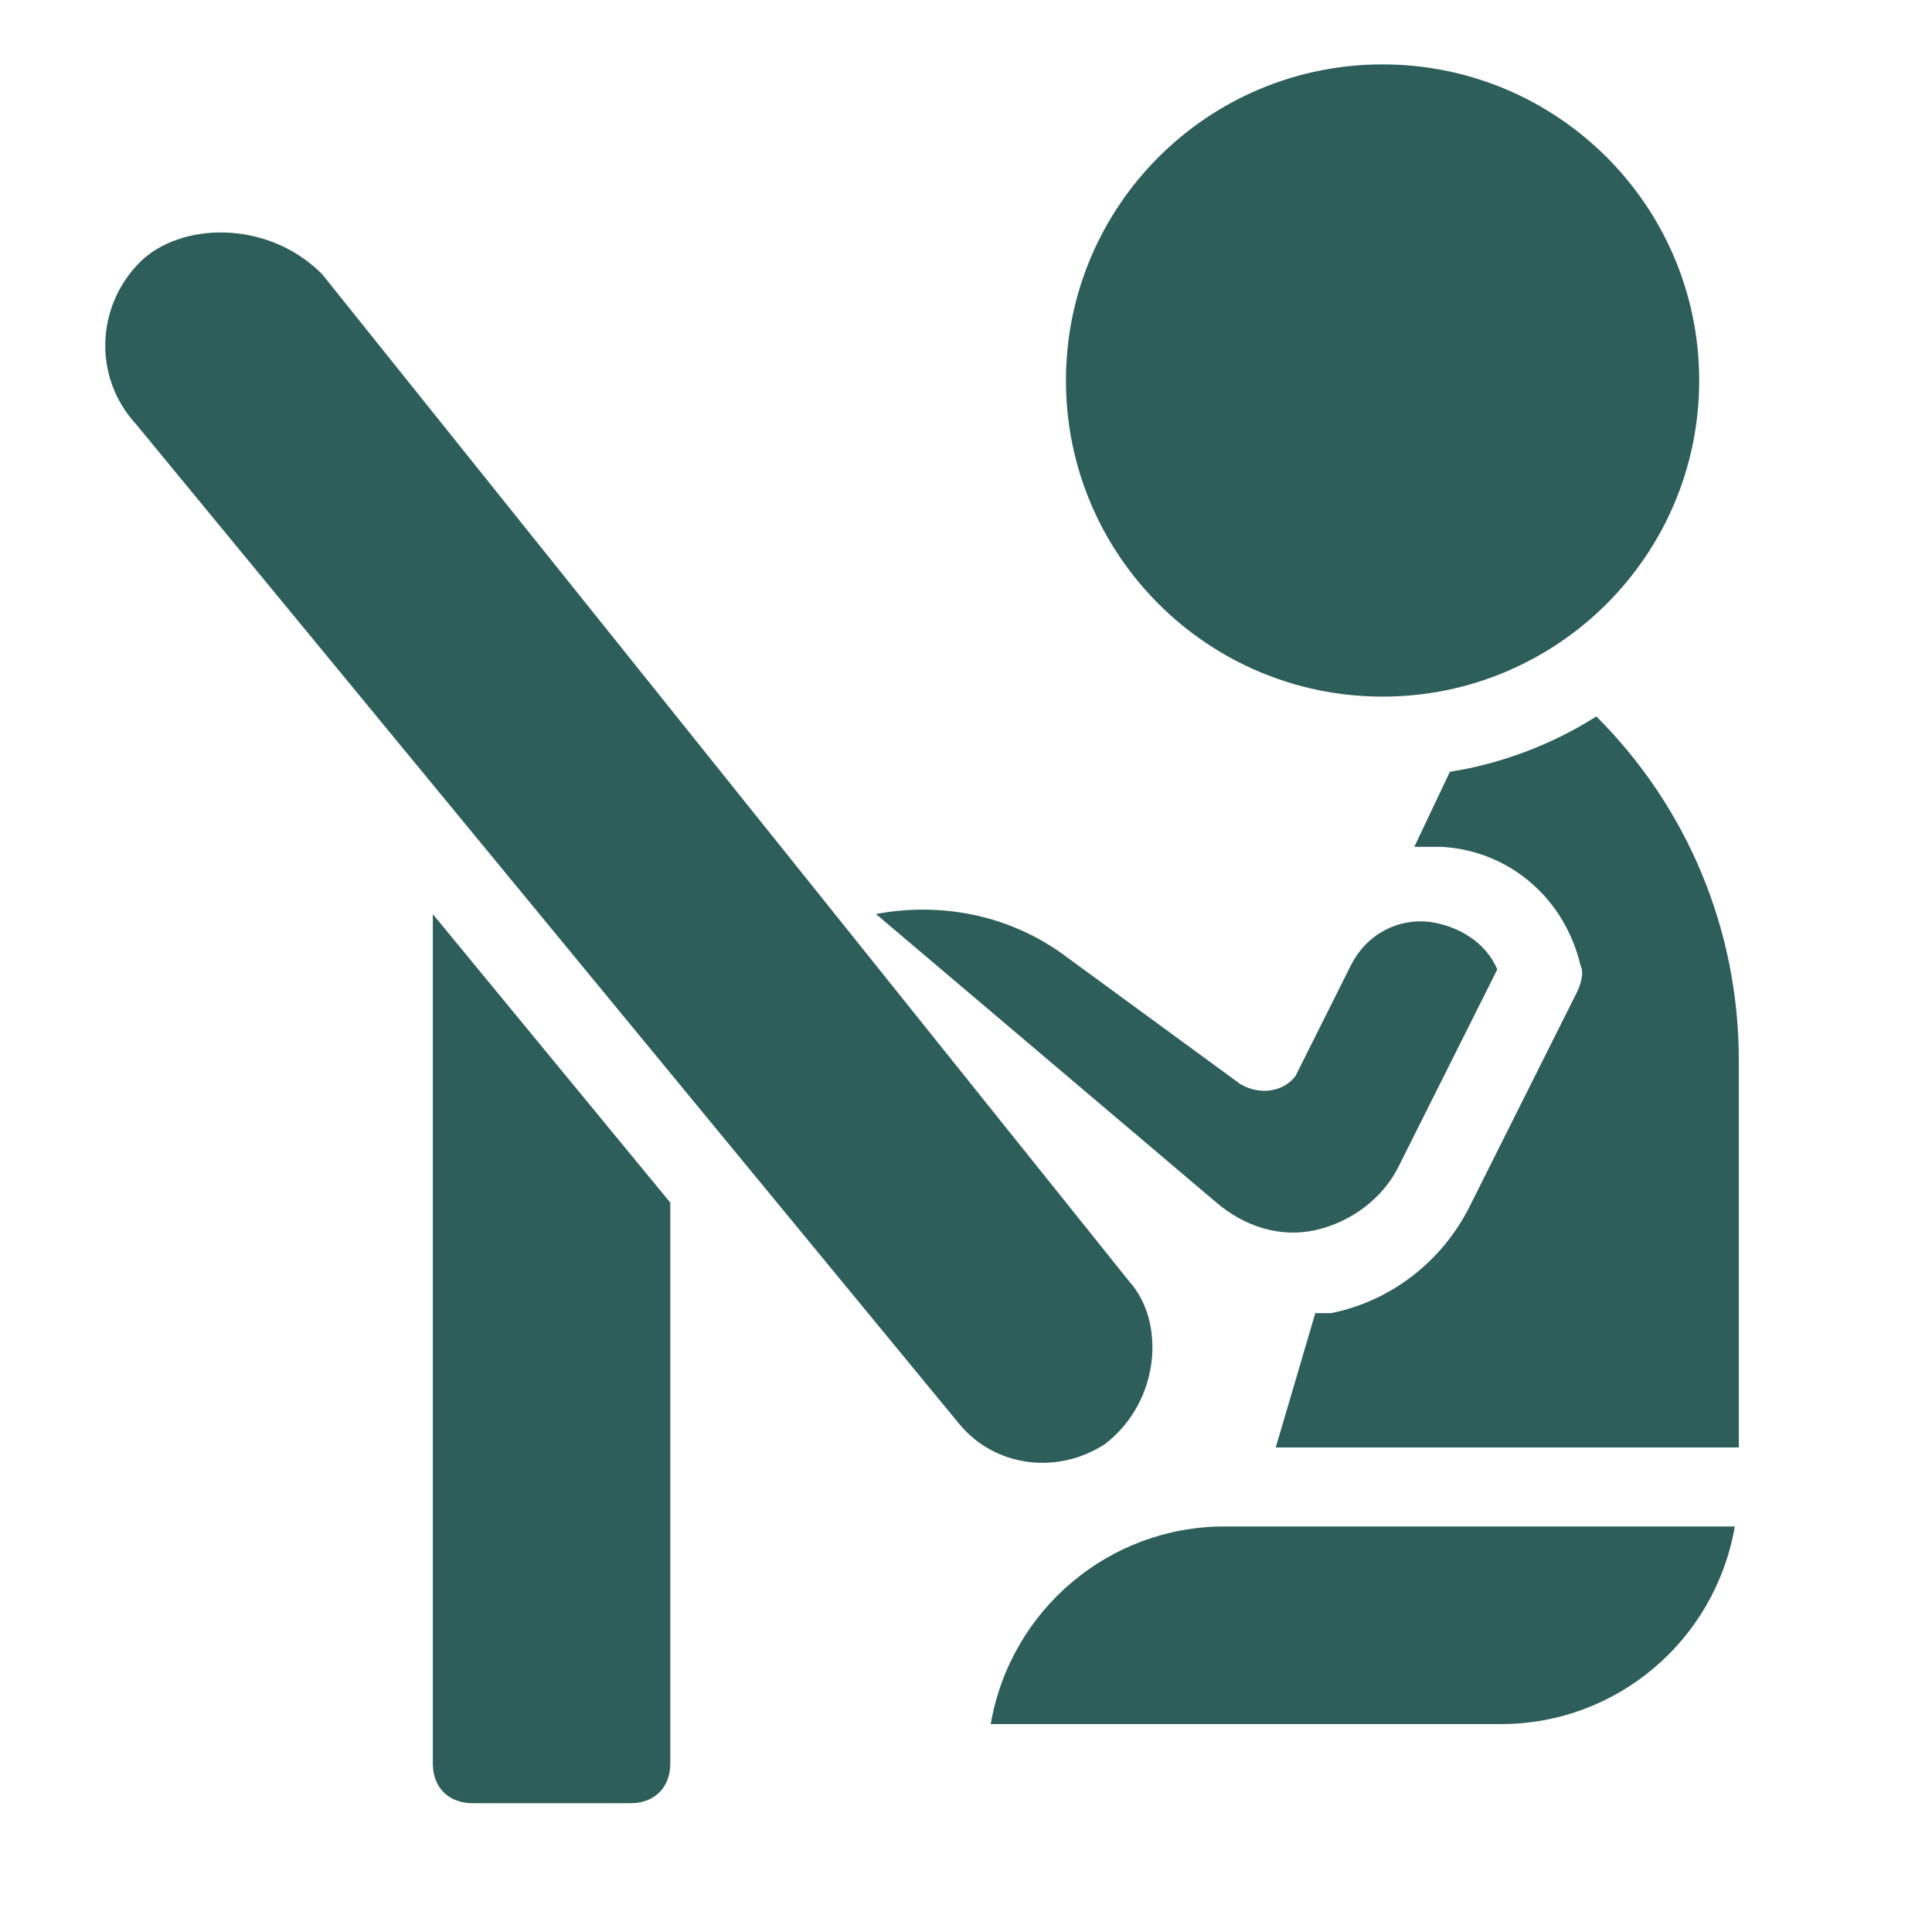
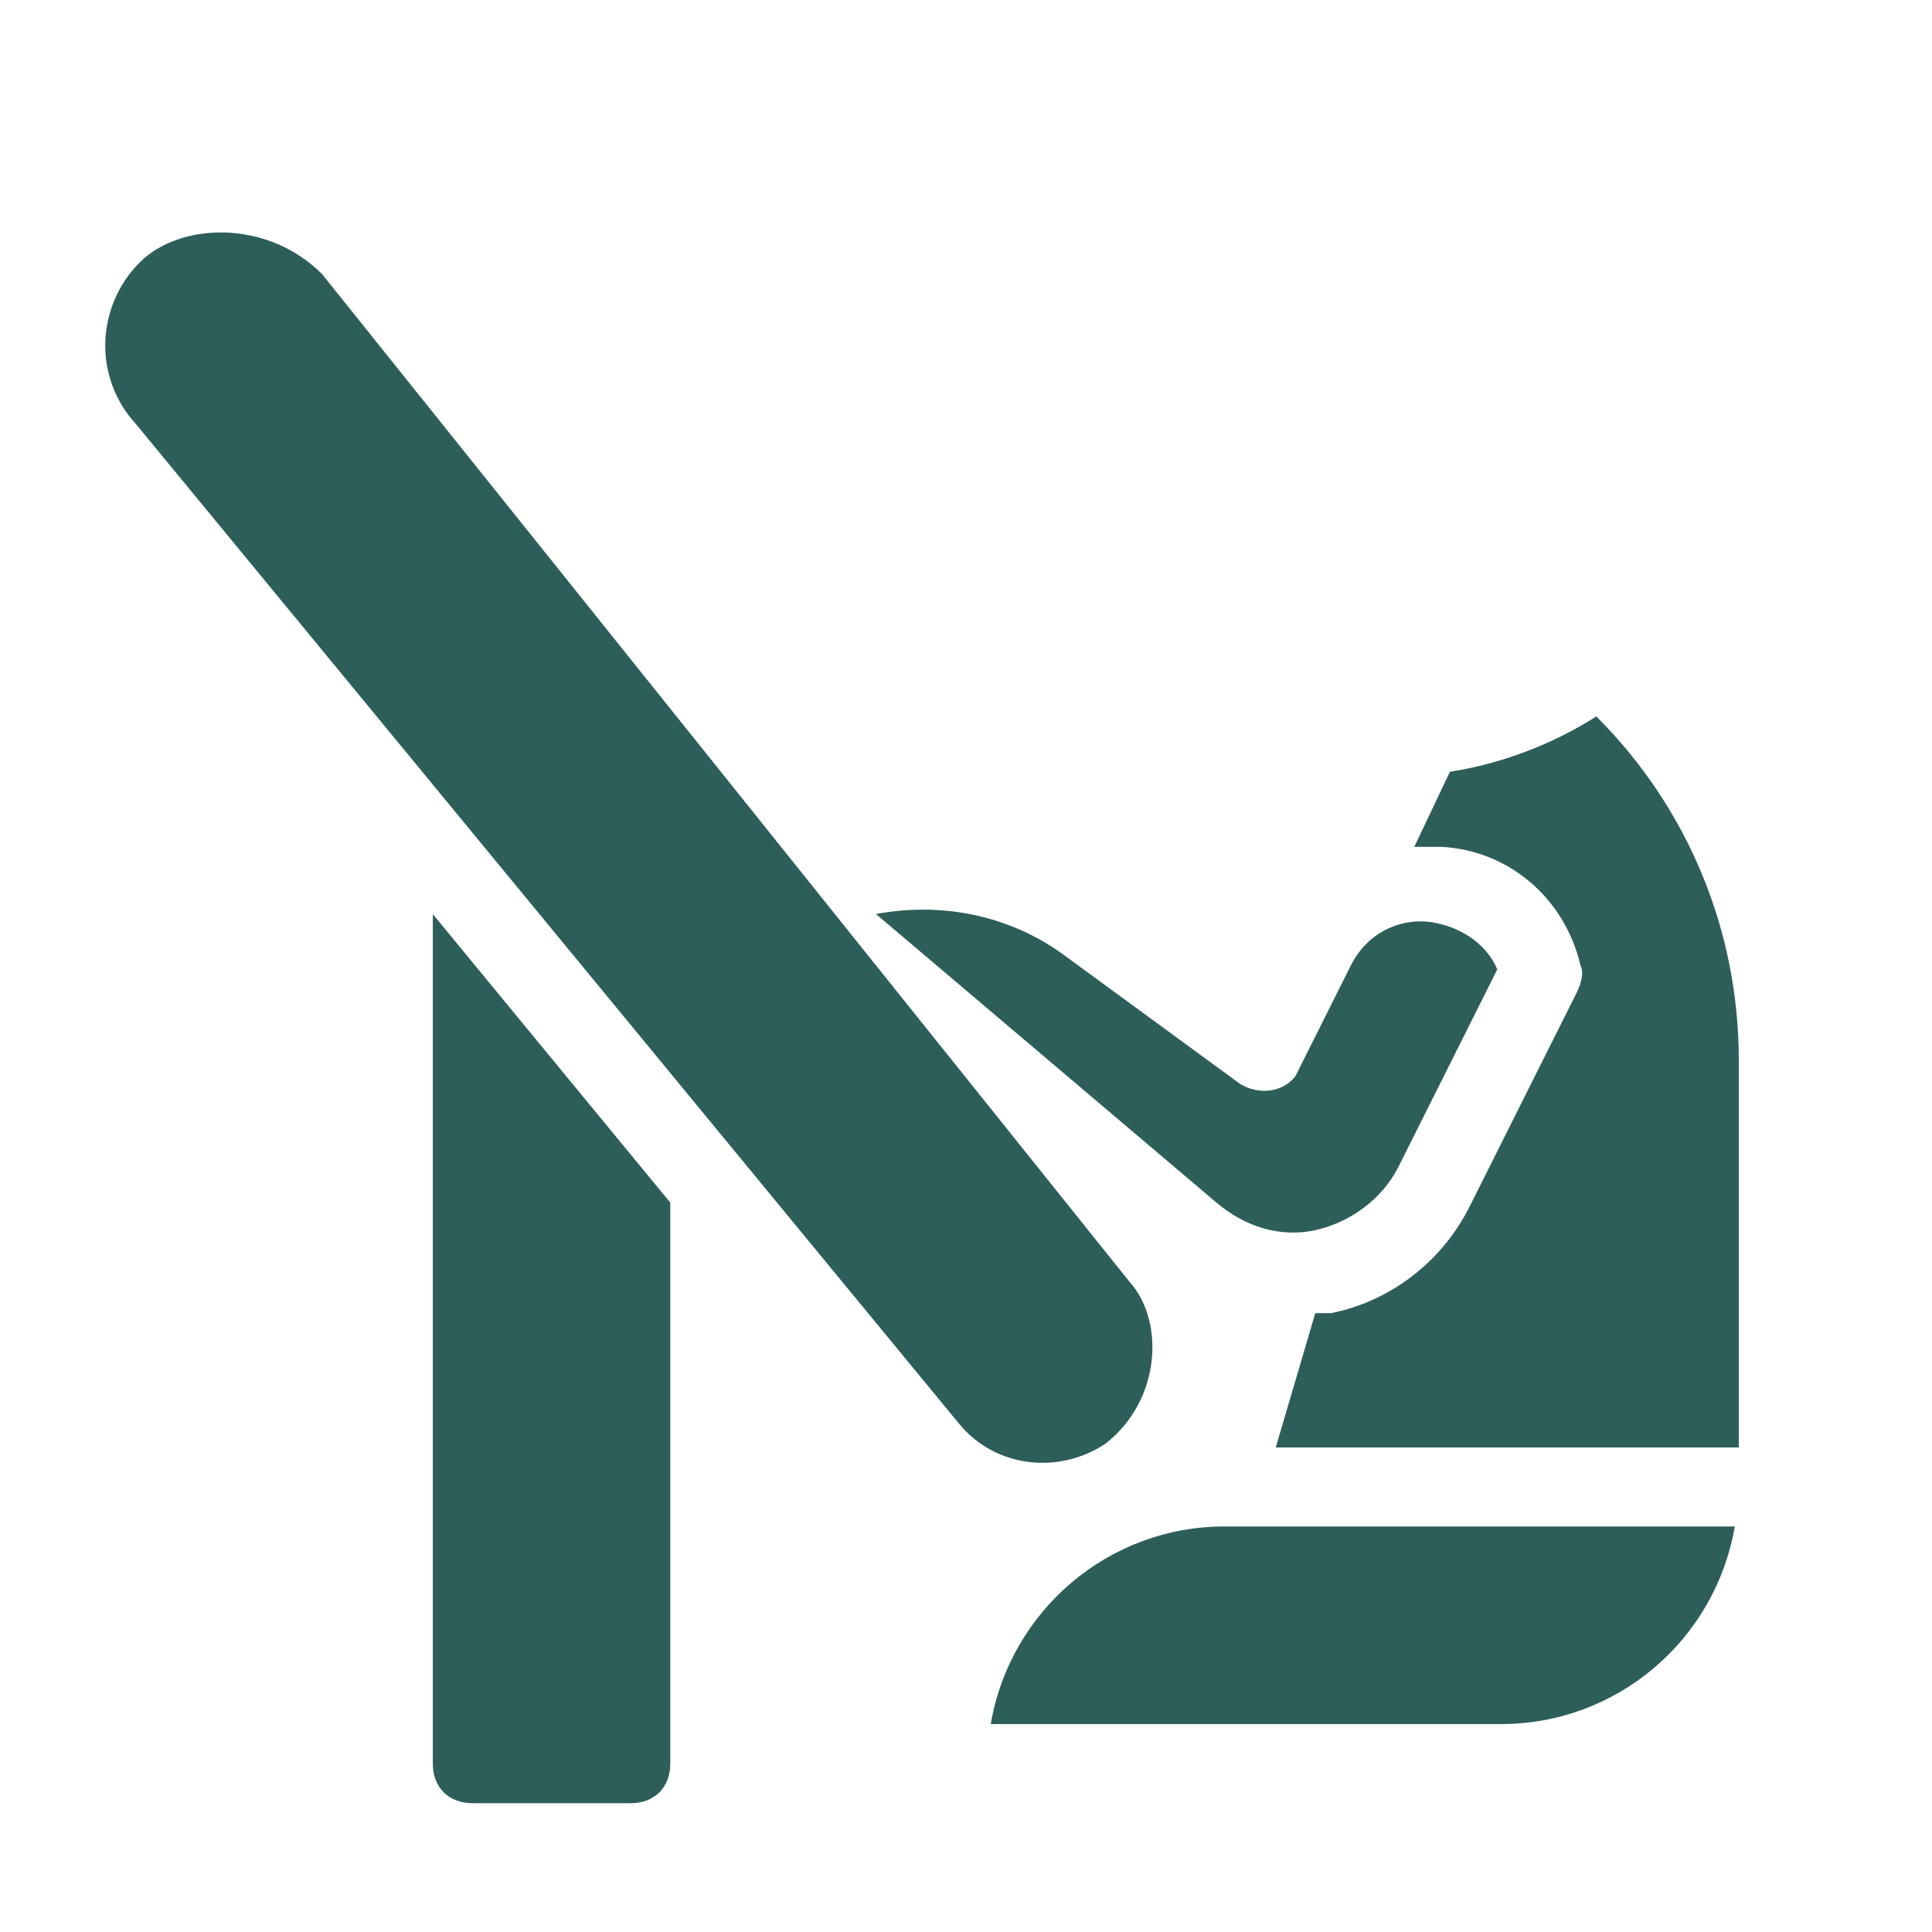
<svg xmlns="http://www.w3.org/2000/svg" width="30" height="30" viewBox="0 0 30 30" fill="none">
-   <path d="M21.468 10.817C18.753 10.817 16.552 8.619 16.552 5.909C16.552 3.198 18.753 1 21.468 1C24.184 1 26.385 3.198 26.385 5.909C26.385 8.619 24.184 10.817 21.468 10.817Z" fill="#2D5E59" />
  <path d="M27 22.476H19.81L20.424 20.39C20.486 20.39 20.609 20.39 20.67 20.39C21.592 20.206 22.391 19.592 22.821 18.733L24.48 15.42C24.542 15.297 24.603 15.113 24.542 14.991C24.296 13.947 23.436 13.211 22.391 13.15H21.961L22.514 11.984C23.313 11.861 24.112 11.555 24.788 11.125C26.201 12.536 27 14.438 27 16.463V22.476Z" fill="#2D5E59" />
  <path d="M19.256 16.831C19.563 17.015 19.931 16.954 20.116 16.709L20.976 14.991C21.222 14.5 21.714 14.255 22.205 14.316C22.636 14.377 23.066 14.623 23.25 15.052L21.714 18.12C21.468 18.611 20.976 18.979 20.423 19.102C19.87 19.224 19.317 19.04 18.887 18.672L13.602 14.193C14.585 14.009 15.63 14.193 16.49 14.807L19.256 16.831Z" fill="#2D5E59" />
  <path d="M19.01 23.703H26.938C26.63 25.483 25.094 26.771 23.312 26.771H15.384C15.691 24.992 17.228 23.703 19.01 23.703Z" fill="#2D5E59" />
  <path d="M2.173 4.071C2.788 3.457 4.14 3.396 5 4.255L17.537 19.901C18.09 20.514 18.028 21.741 17.168 22.416C16.43 22.907 15.447 22.784 14.894 22.109L2.112 6.586C1.436 5.85 1.497 4.745 2.173 4.071Z" fill="#2D5E59" />
  <path d="M9.794 28H7.336C6.967 28 6.721 27.755 6.721 27.387V14.195L10.408 18.674V27.387C10.408 27.755 10.162 28 9.794 28Z" fill="#2D5E59" />
</svg>